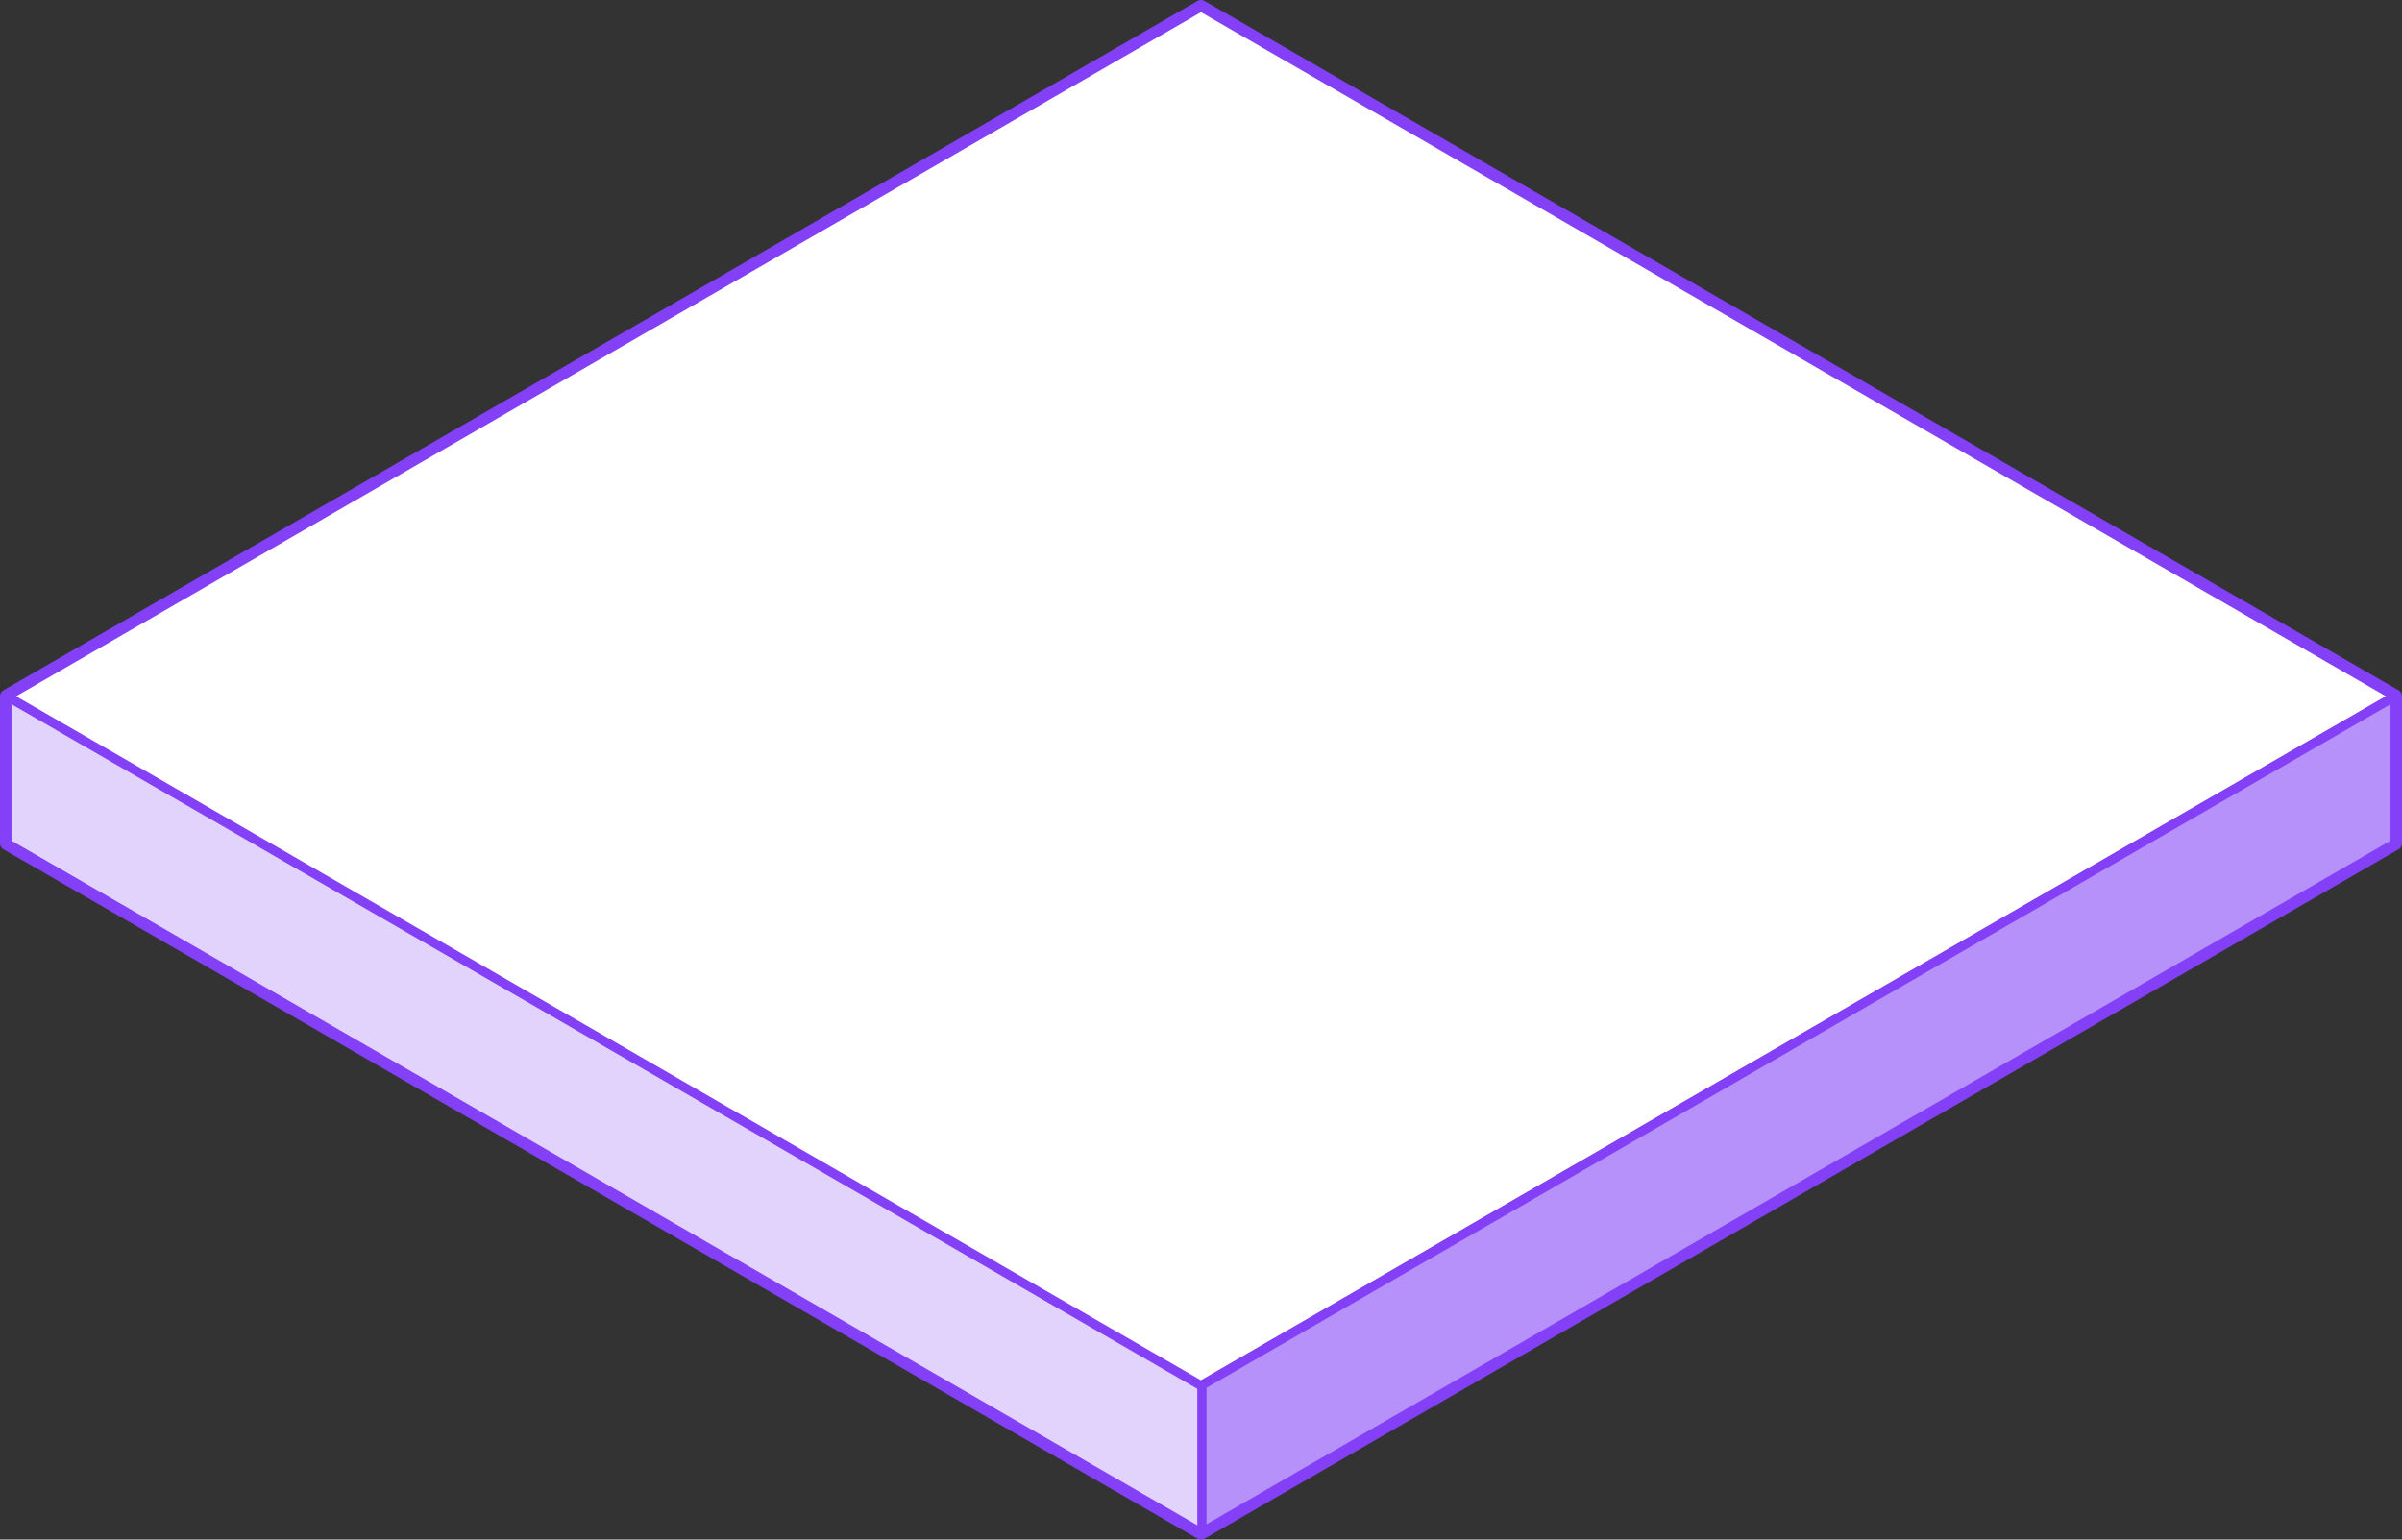
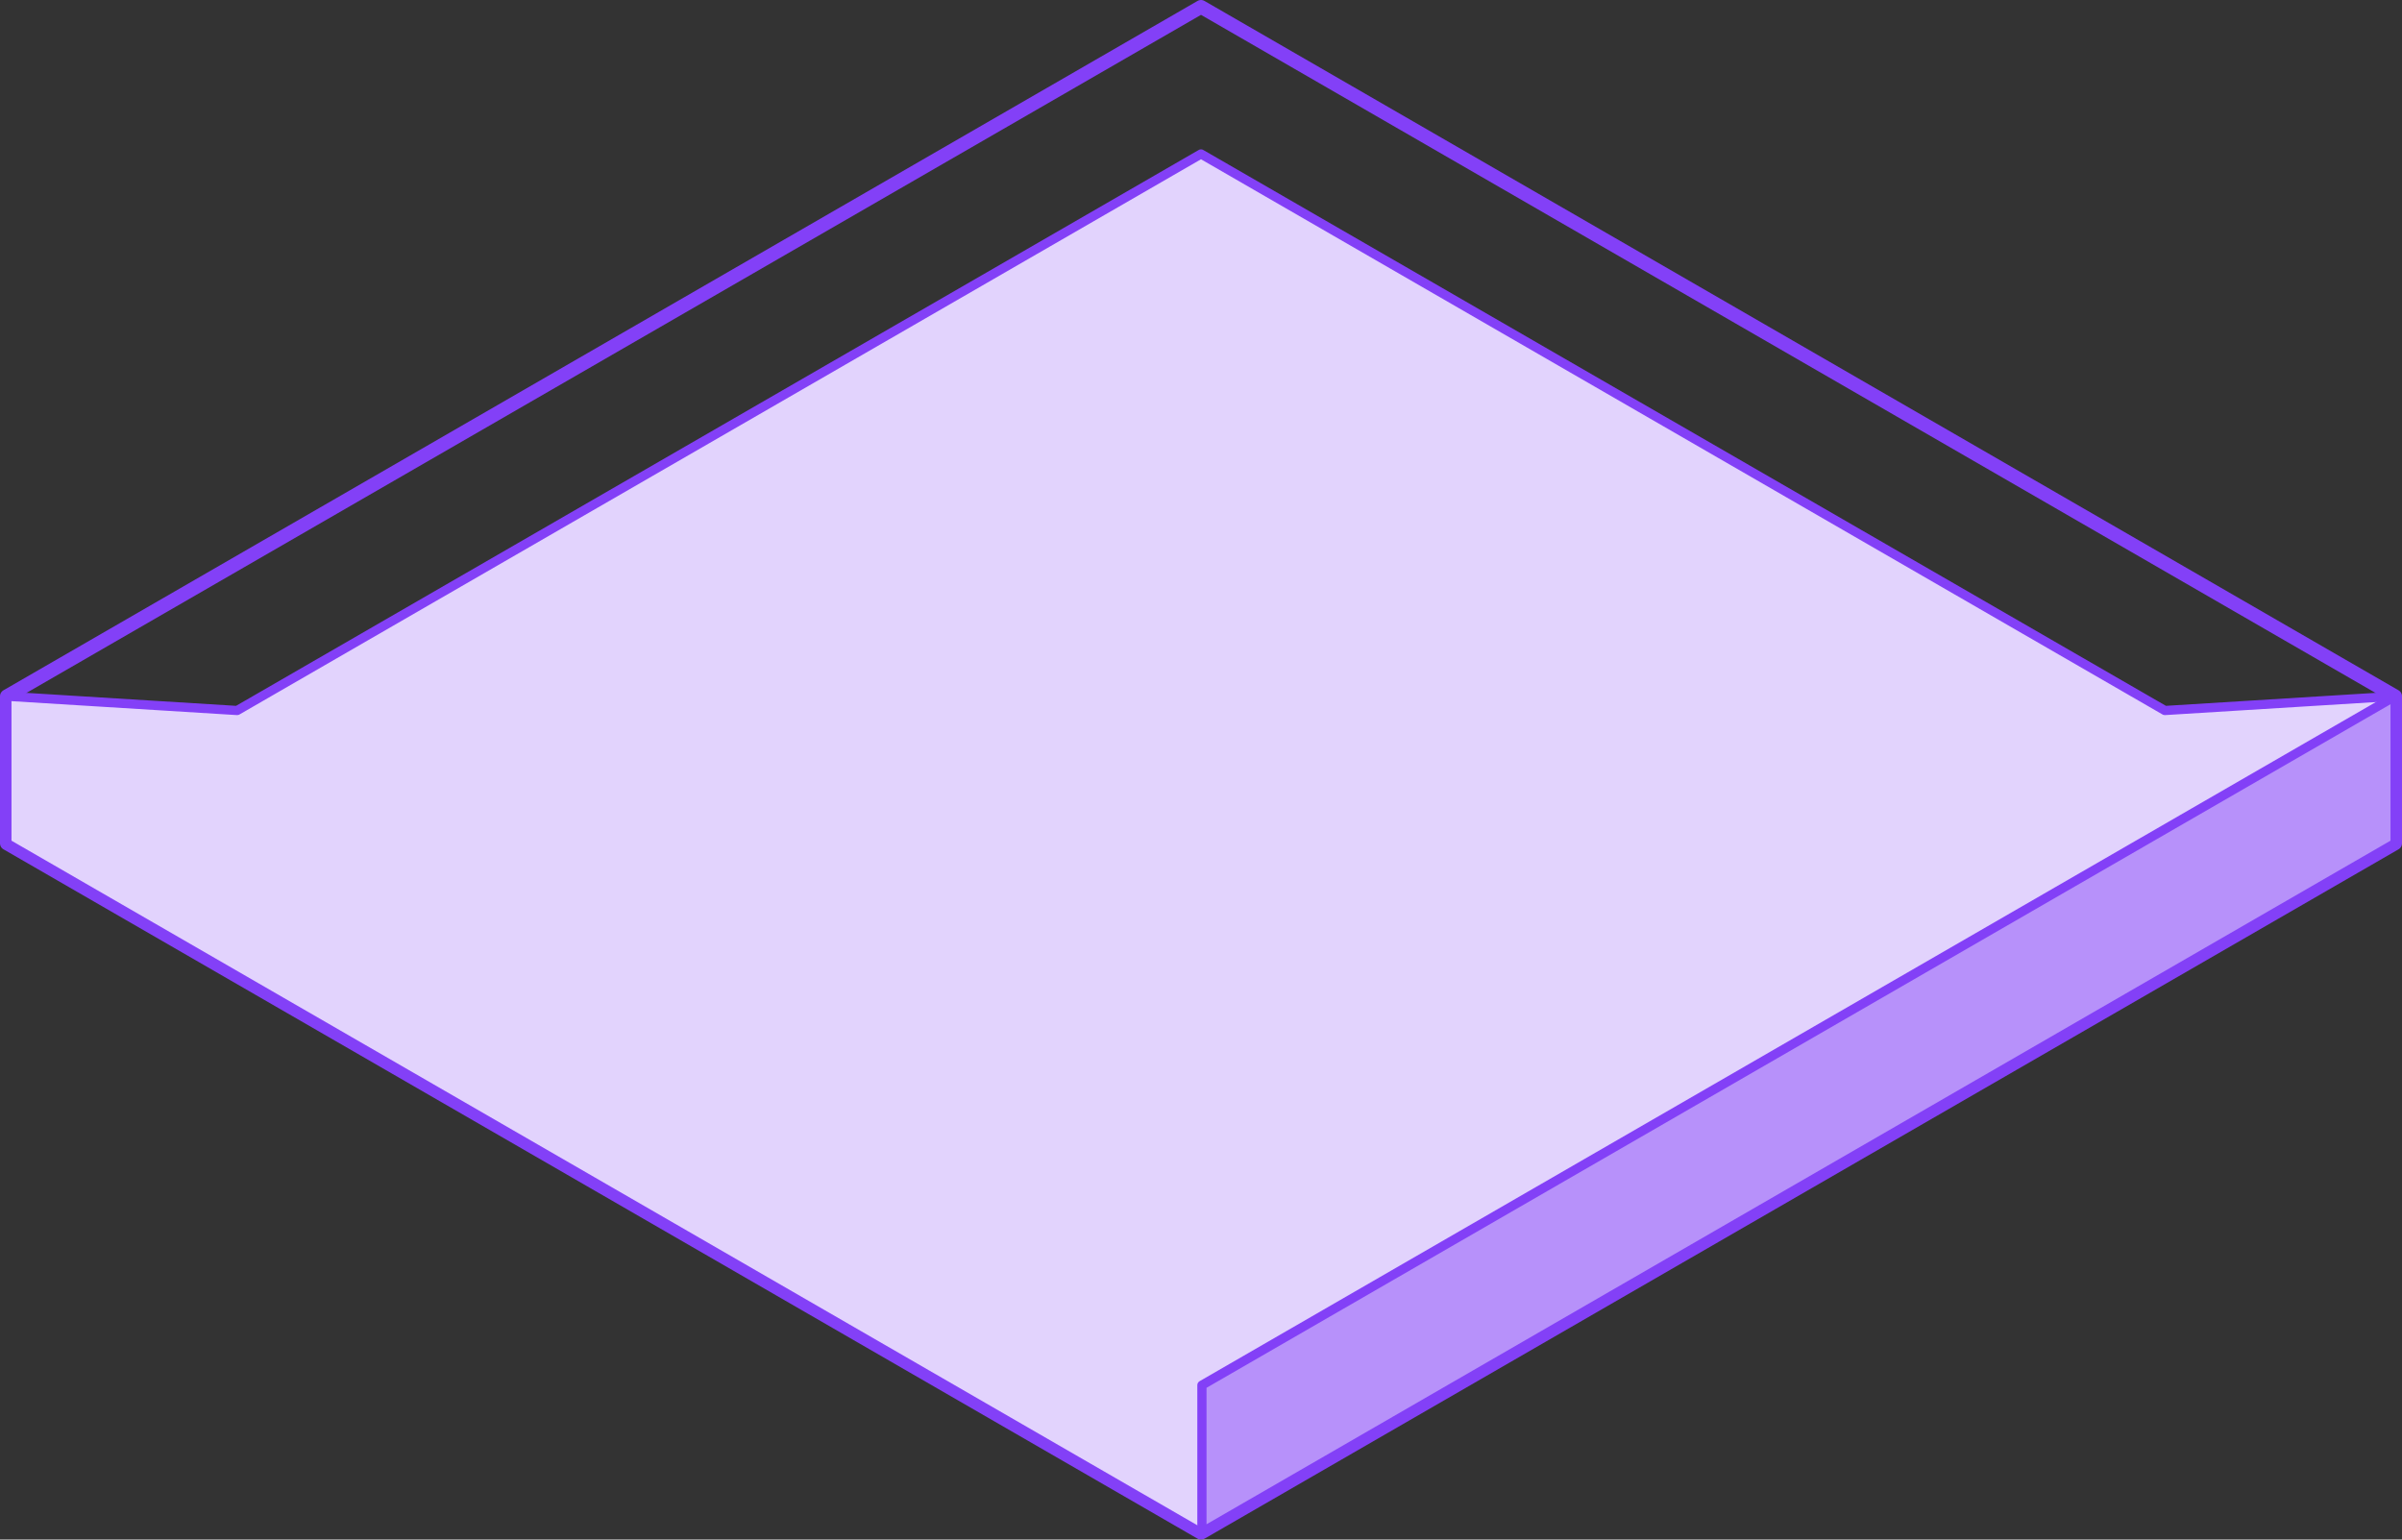
<svg xmlns="http://www.w3.org/2000/svg" width="522.6" height="335" viewBox="0 0 522.6 335">
  <rect x="0" y="0" width="522.6" height="335" fill="#333333" stroke="none" />
  <style>.st0{fill:none;stroke:#8340F7;stroke-width:3;stroke-linecap:round;stroke-linejoin:round;stroke-miterlimit:10;} .st1{fill:#E2D3FD;stroke:#8340F7;stroke-width:2;stroke-linecap:round;stroke-linejoin:round;stroke-miterlimit:10;} .st2{fill:#FFFFFF;stroke:#8340F7;stroke-width:2;stroke-linecap:round;stroke-linejoin:round;stroke-miterlimit:10;} .st3{fill:#B791FA;stroke:#8340F7;stroke-width:2;stroke-linecap:round;stroke-linejoin:round;stroke-miterlimit:10;} .st4{fill:none;}</style>
  <path id="XMLID_28_" class="st0" d="M261.3 1.5L1.5 151.5v32l259.8 150 .2-.1 259.6-149.9v-32z" />
  <path id="XMLID_27_" class="st1" d="M471 154.6L261.3 33.5 51.6 154.6l-50.1-3.1v32l259.8 150 259.8-150v-32z" />
-   <path id="XMLID_26_" class="st2" d="M261.3 1.5L1.5 151.5l259.8 150 259.8-150z" />
  <path id="XMLID_25_" class="st3" d="M261.5 301.4v32l259.6-149.9v-32z" />
  <path id="XMLID_24_" class="st4" d="M261.3 1.5L1.5 151.5l259.8 150 259.8-150z" />
  <path id="XMLID_23_" class="st4" d="M261.3 1.5L1.5 151.5l259.8 150 259.8-150z" />
  <path id="XMLID_22_" class="st4" d="M261.3 1.5L1.5 151.5l259.8 150 259.8-150z" />
</svg>